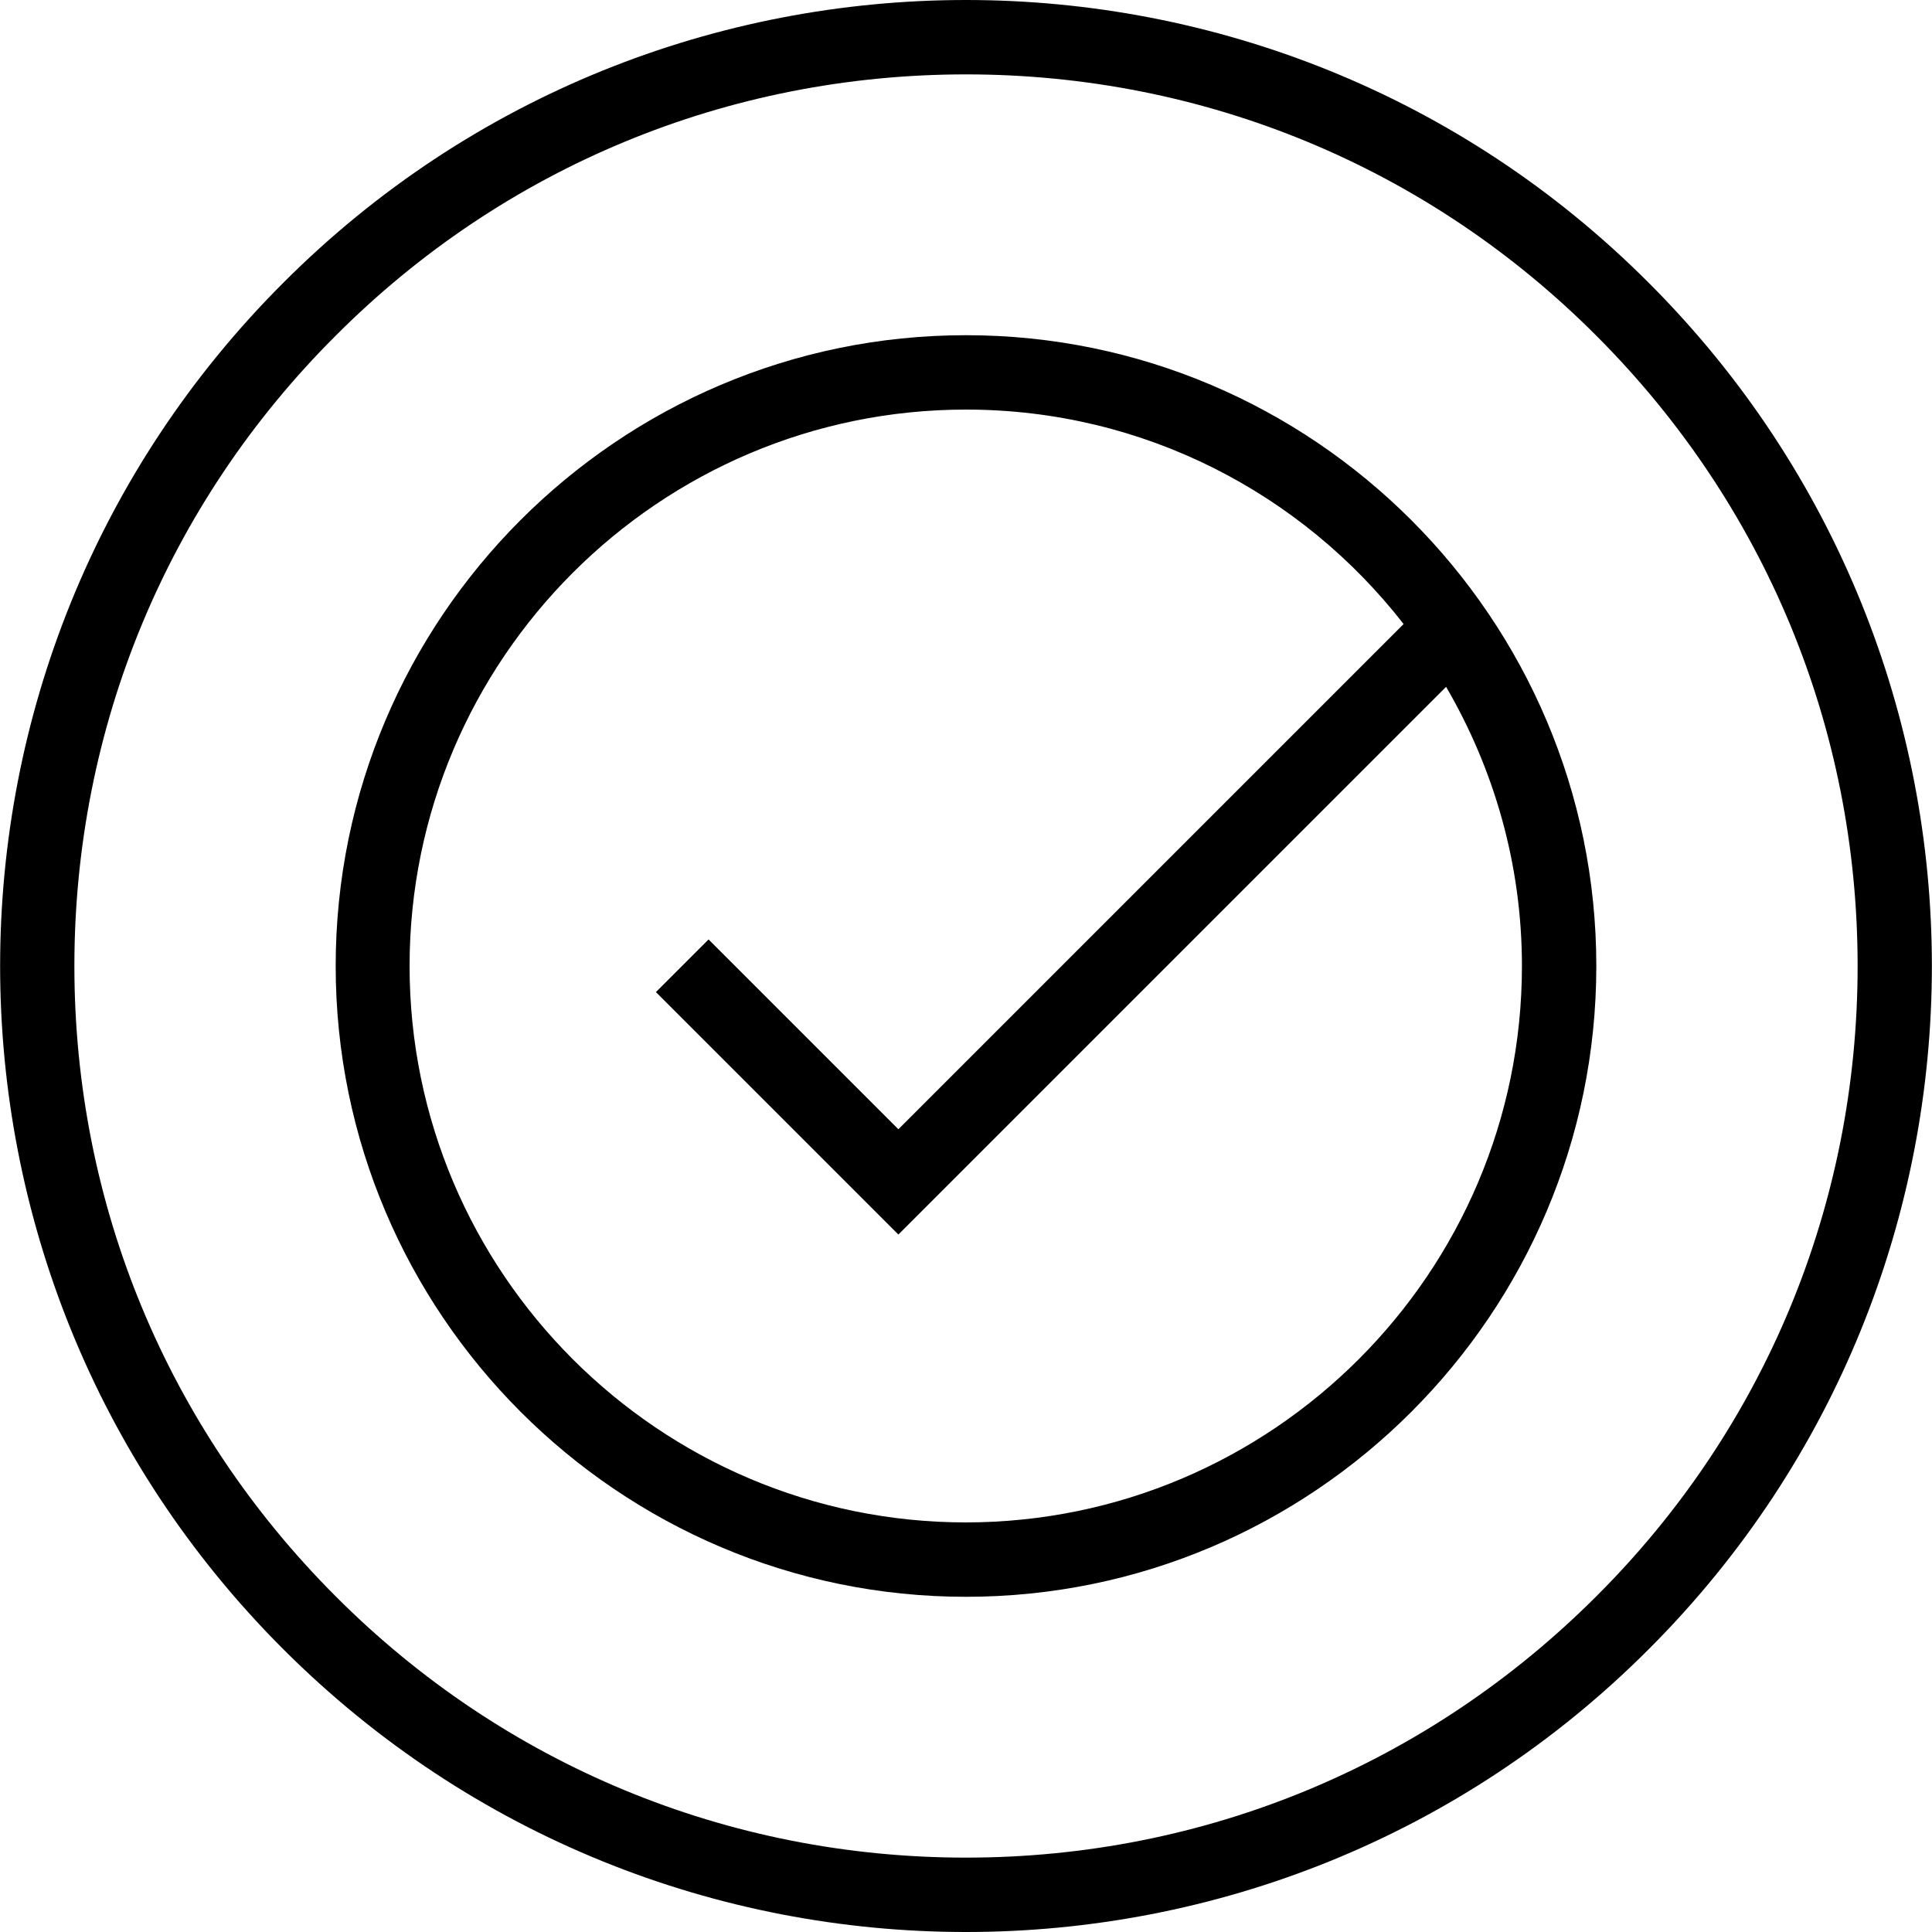
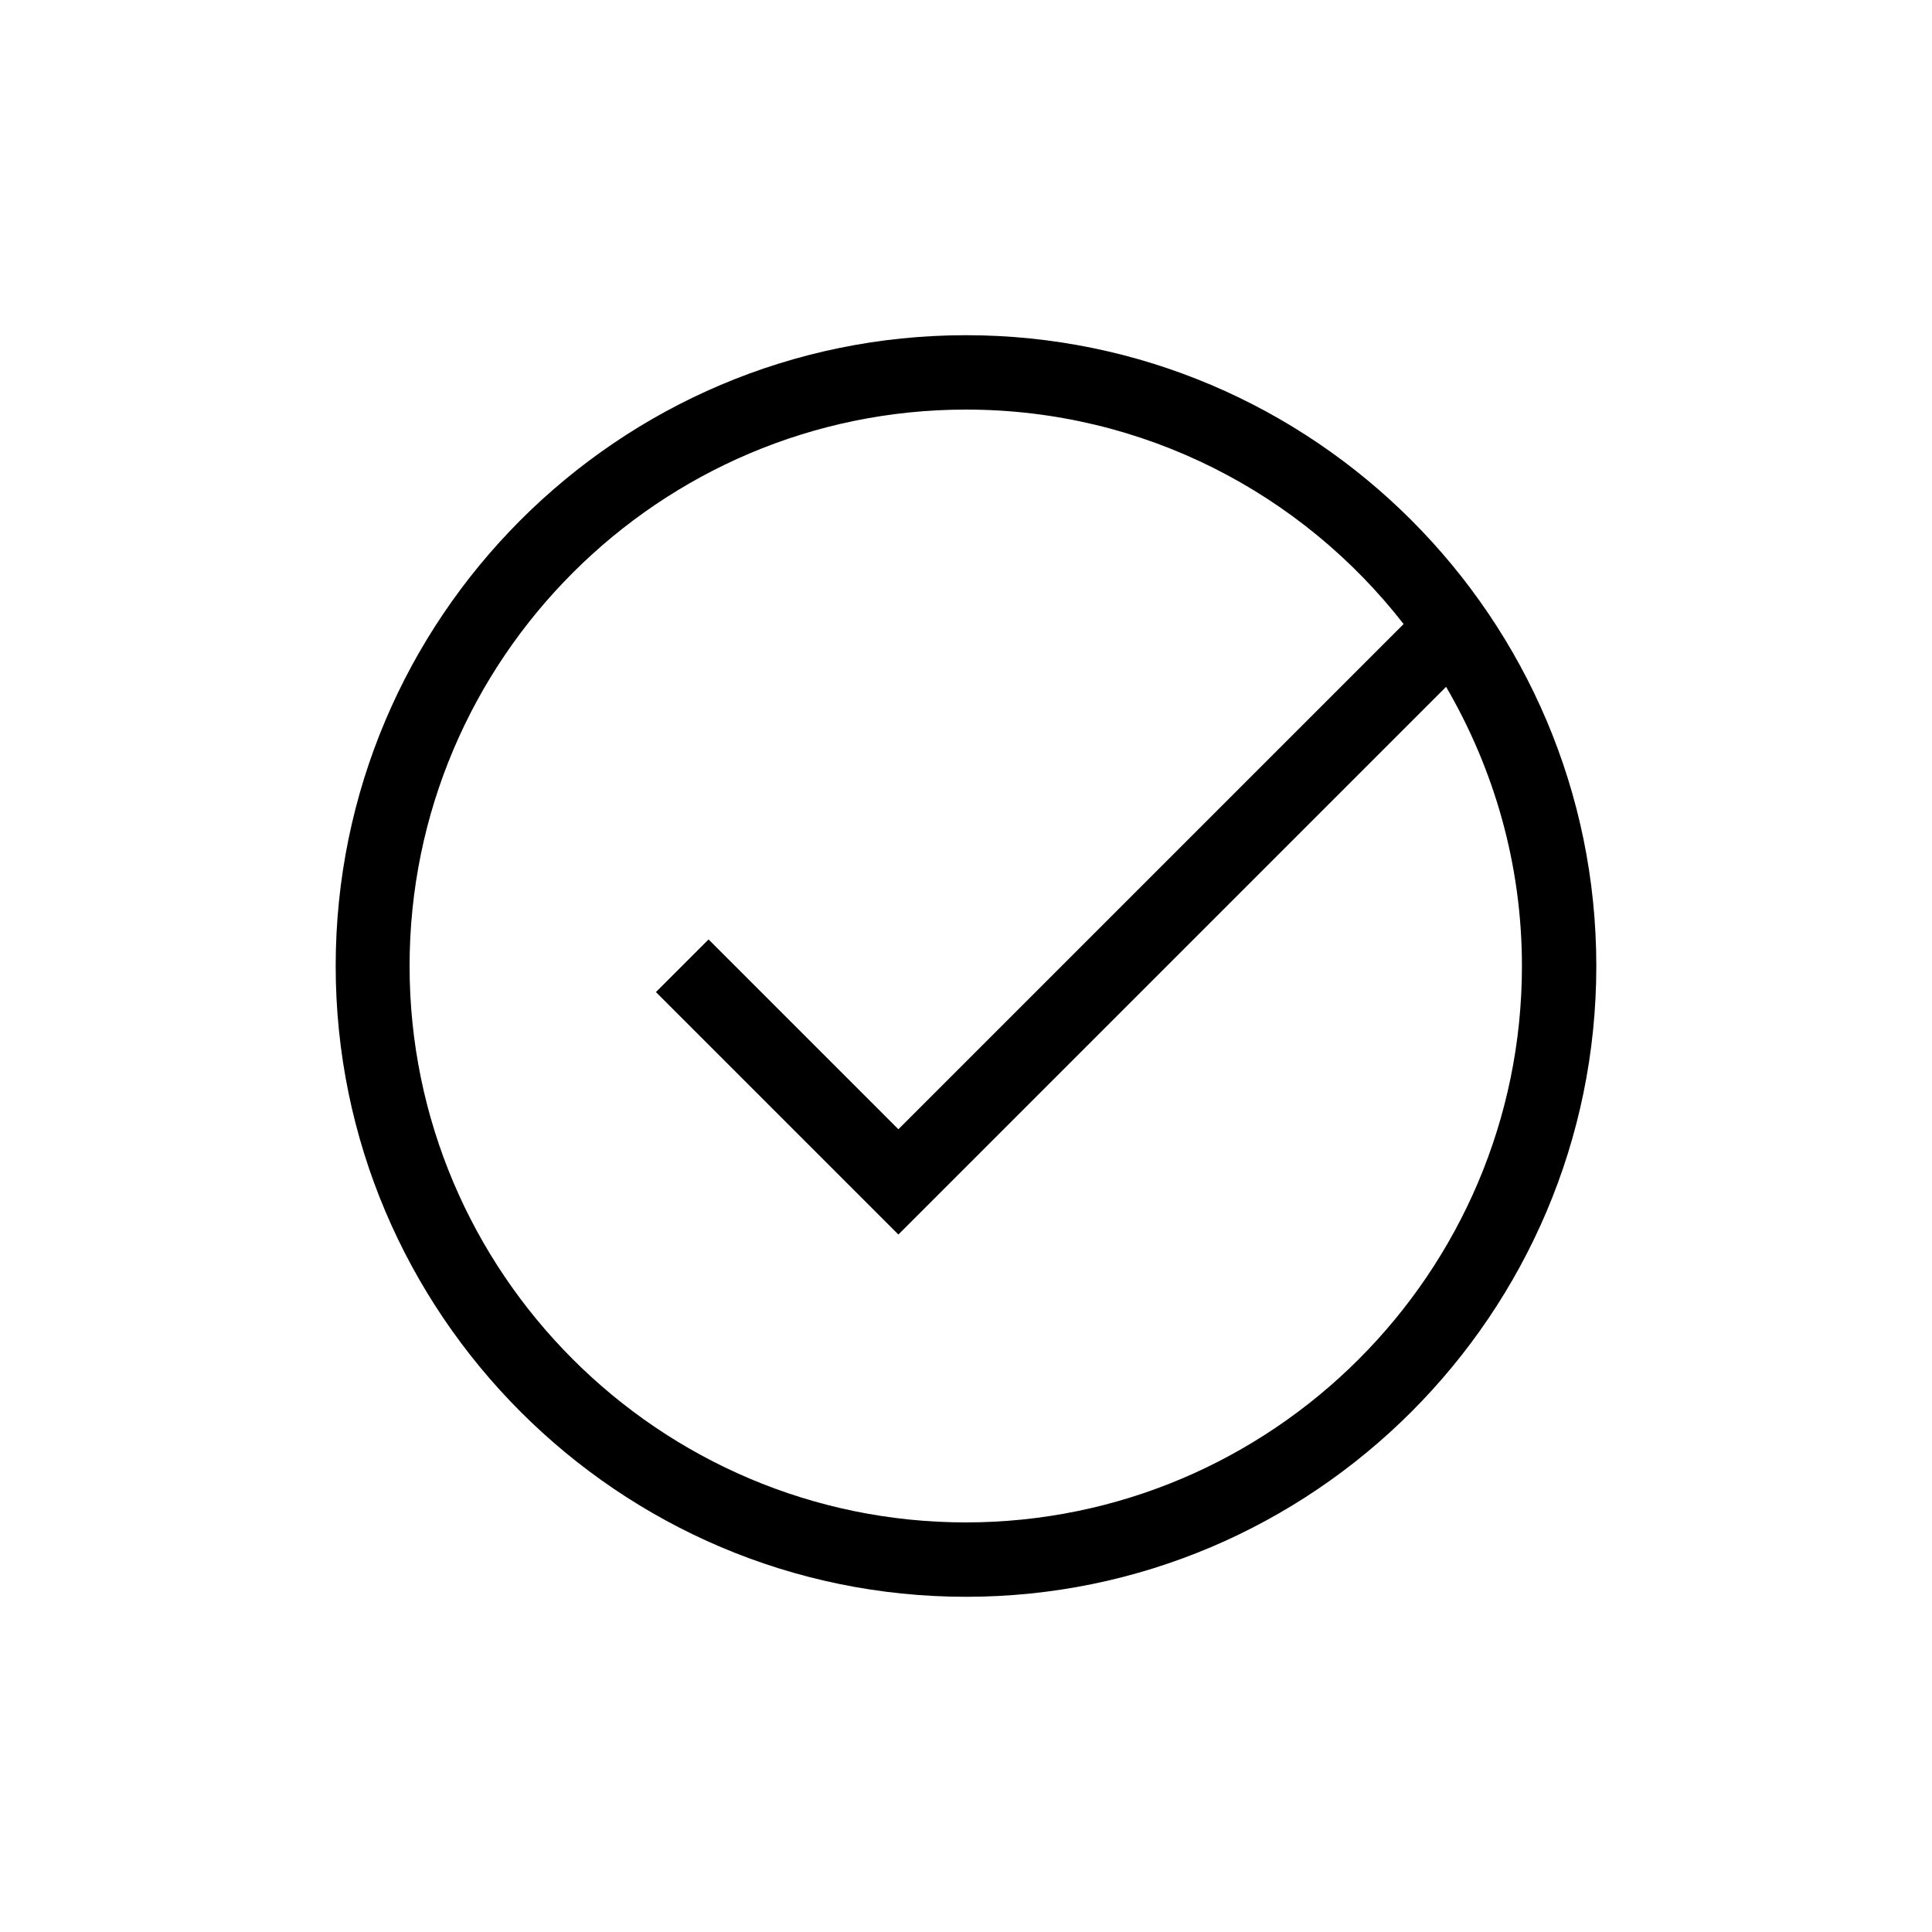
<svg xmlns="http://www.w3.org/2000/svg" id="Icons" viewBox="0 0 40 40">
-   <path d="M20,1.54c4.93,0,9.57,1.92,13.05,5.41,3.49,3.49,5.41,8.12,5.41,13.05s-1.92,9.57-5.41,13.05c-3.49,3.49-8.12,5.41-13.05,5.41s-9.57-1.92-13.05-5.41c-3.49-3.49-5.41-8.12-5.41-13.05s1.92-9.57,5.41-13.05C10.43,3.46,15.07,1.54,20,1.54M20,0c-5.12,0-10.24,1.95-14.14,5.86-7.81,7.81-7.81,20.47,0,28.28,3.91,3.91,9.02,5.86,14.14,5.86s10.24-1.95,14.14-5.86c7.81-7.81,7.81-20.47,0-28.28C30.24,1.95,25.12,0,20,0h0Z" />
  <path d="M20,6.94c-7.2,0-13.05,5.86-13.05,13.06s5.86,13.06,13.05,13.06,13.05-5.86,13.05-13.06-5.86-13.06-13.05-13.06ZM20,31.52c-6.35,0-11.52-5.17-11.52-11.52s5.17-11.52,11.52-11.52c3.68,0,6.96,1.74,9.06,4.44l-10.46,10.46-3.93-3.93-1.09,1.09,5.02,5.02,11.34-11.34c.99,1.7,1.57,3.67,1.57,5.78,0,6.35-5.17,11.52-11.52,11.52Z" />
</svg>